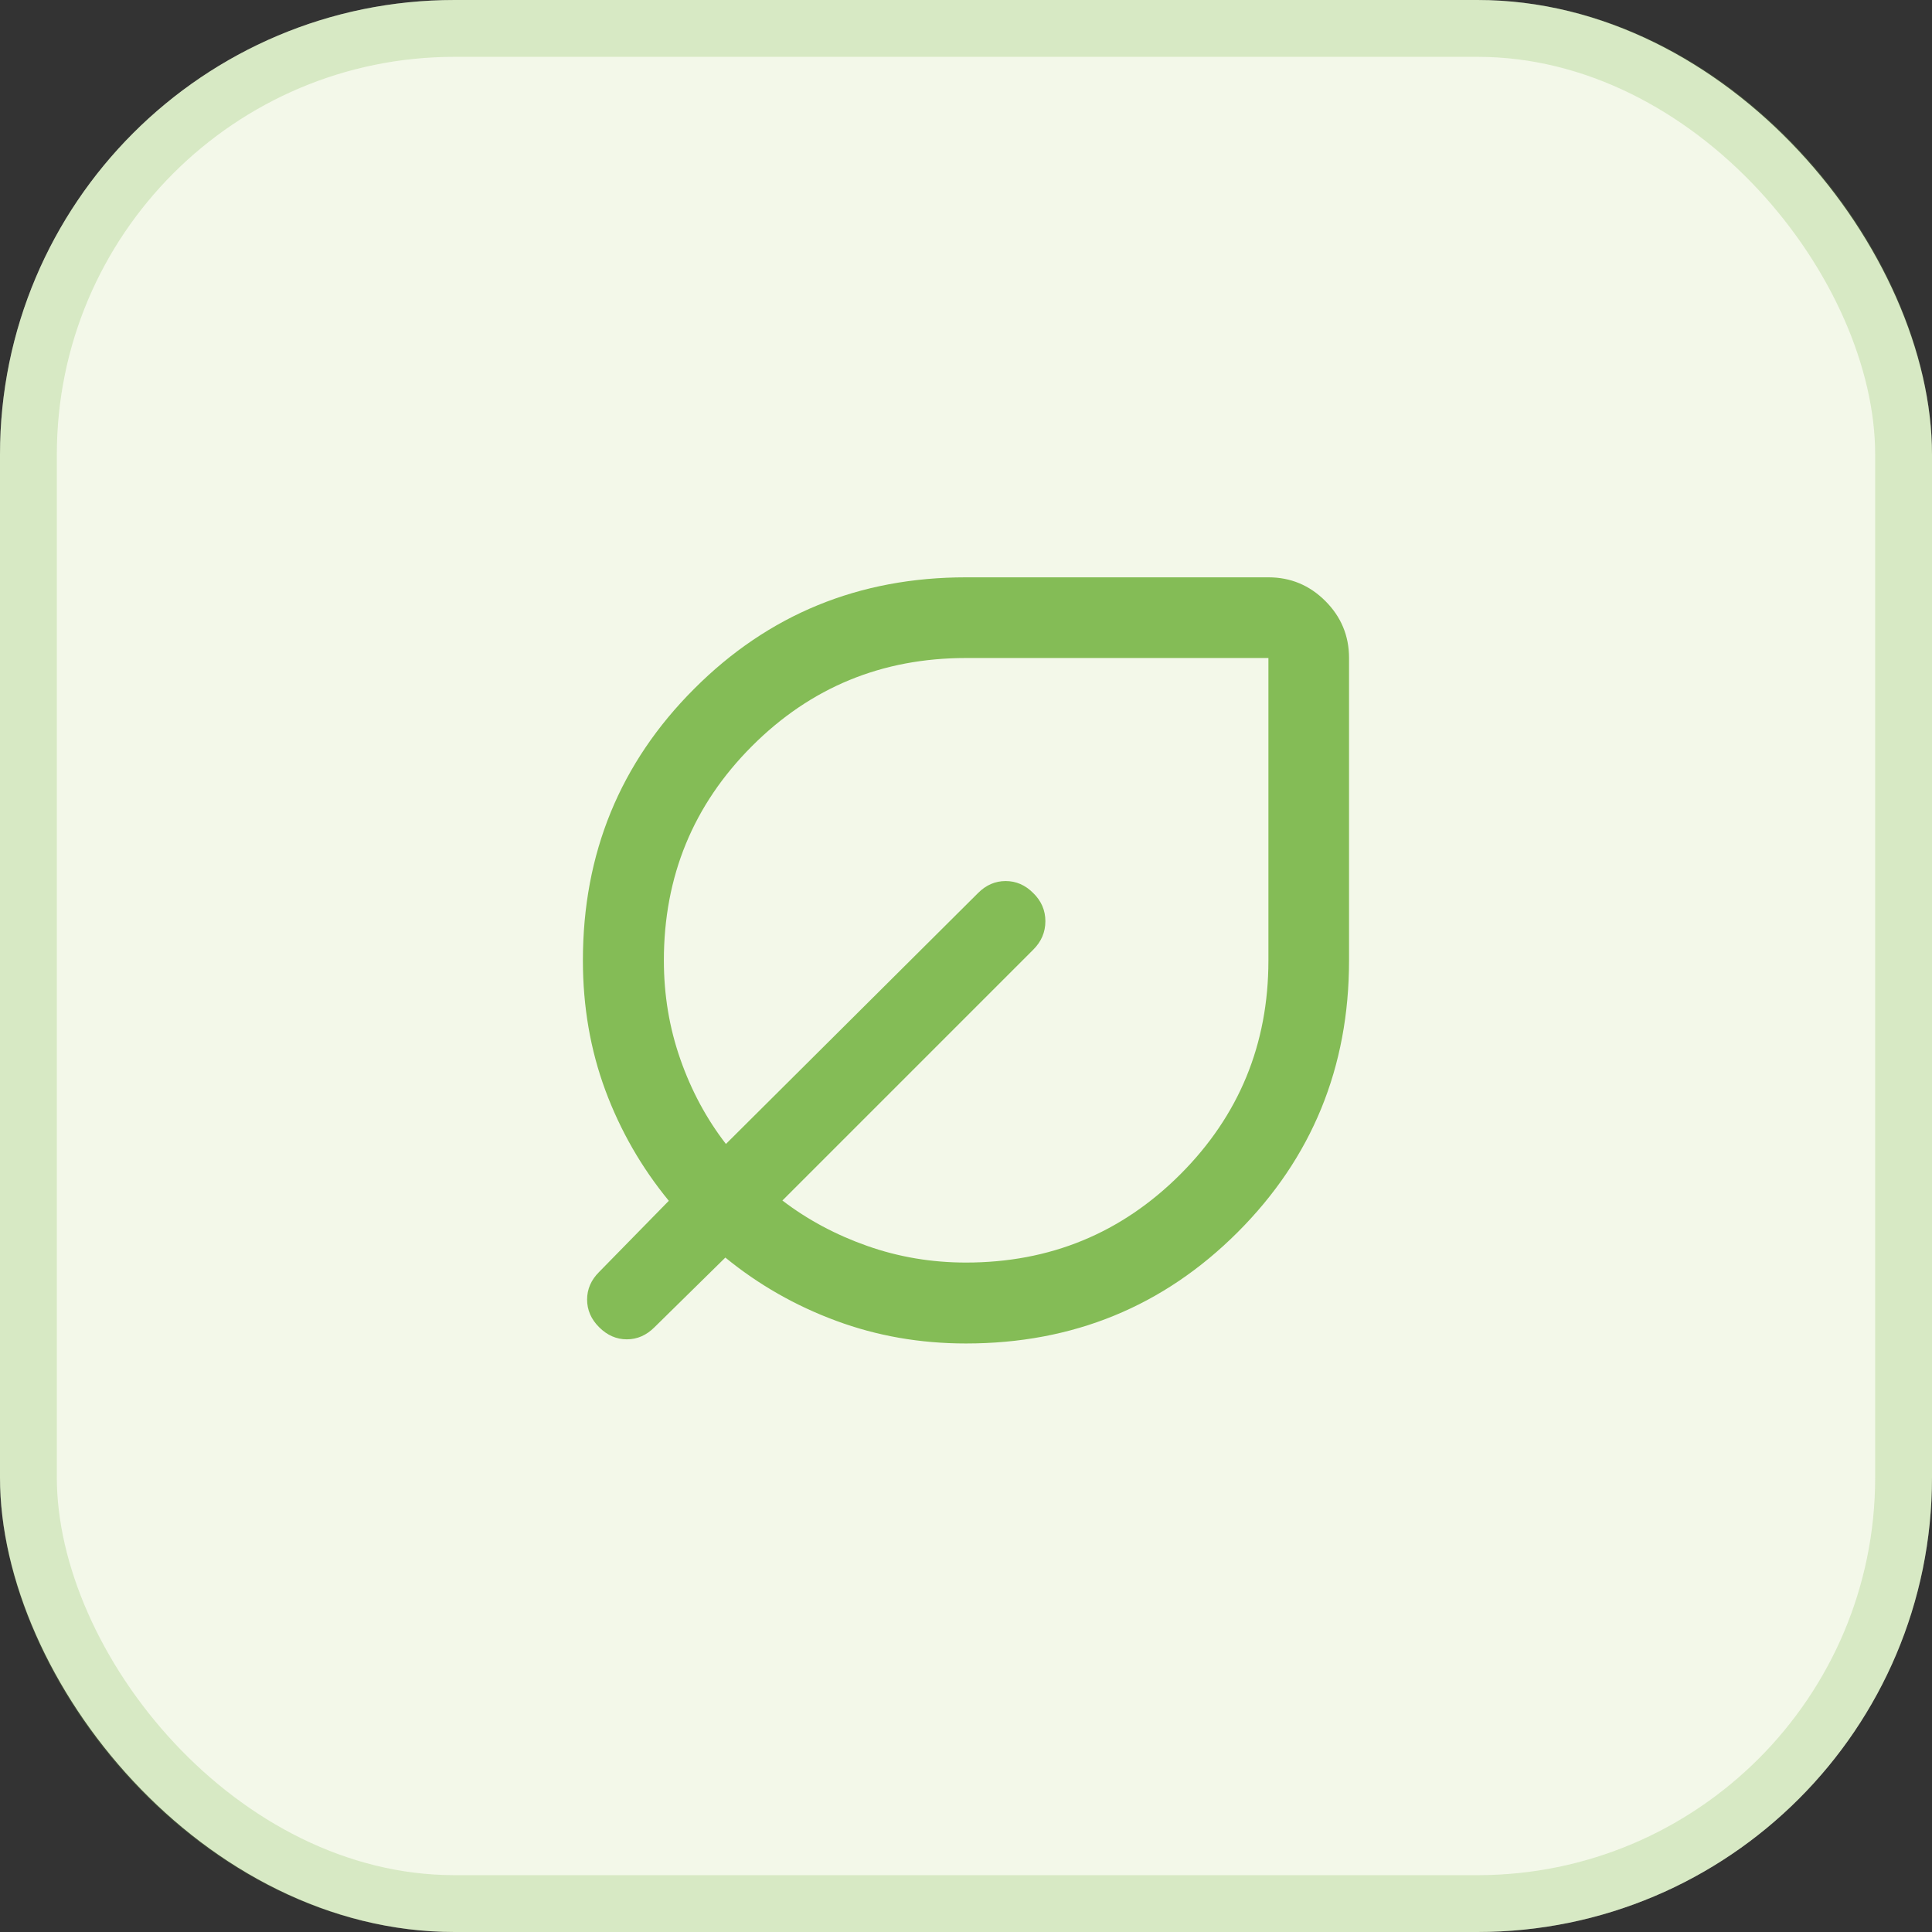
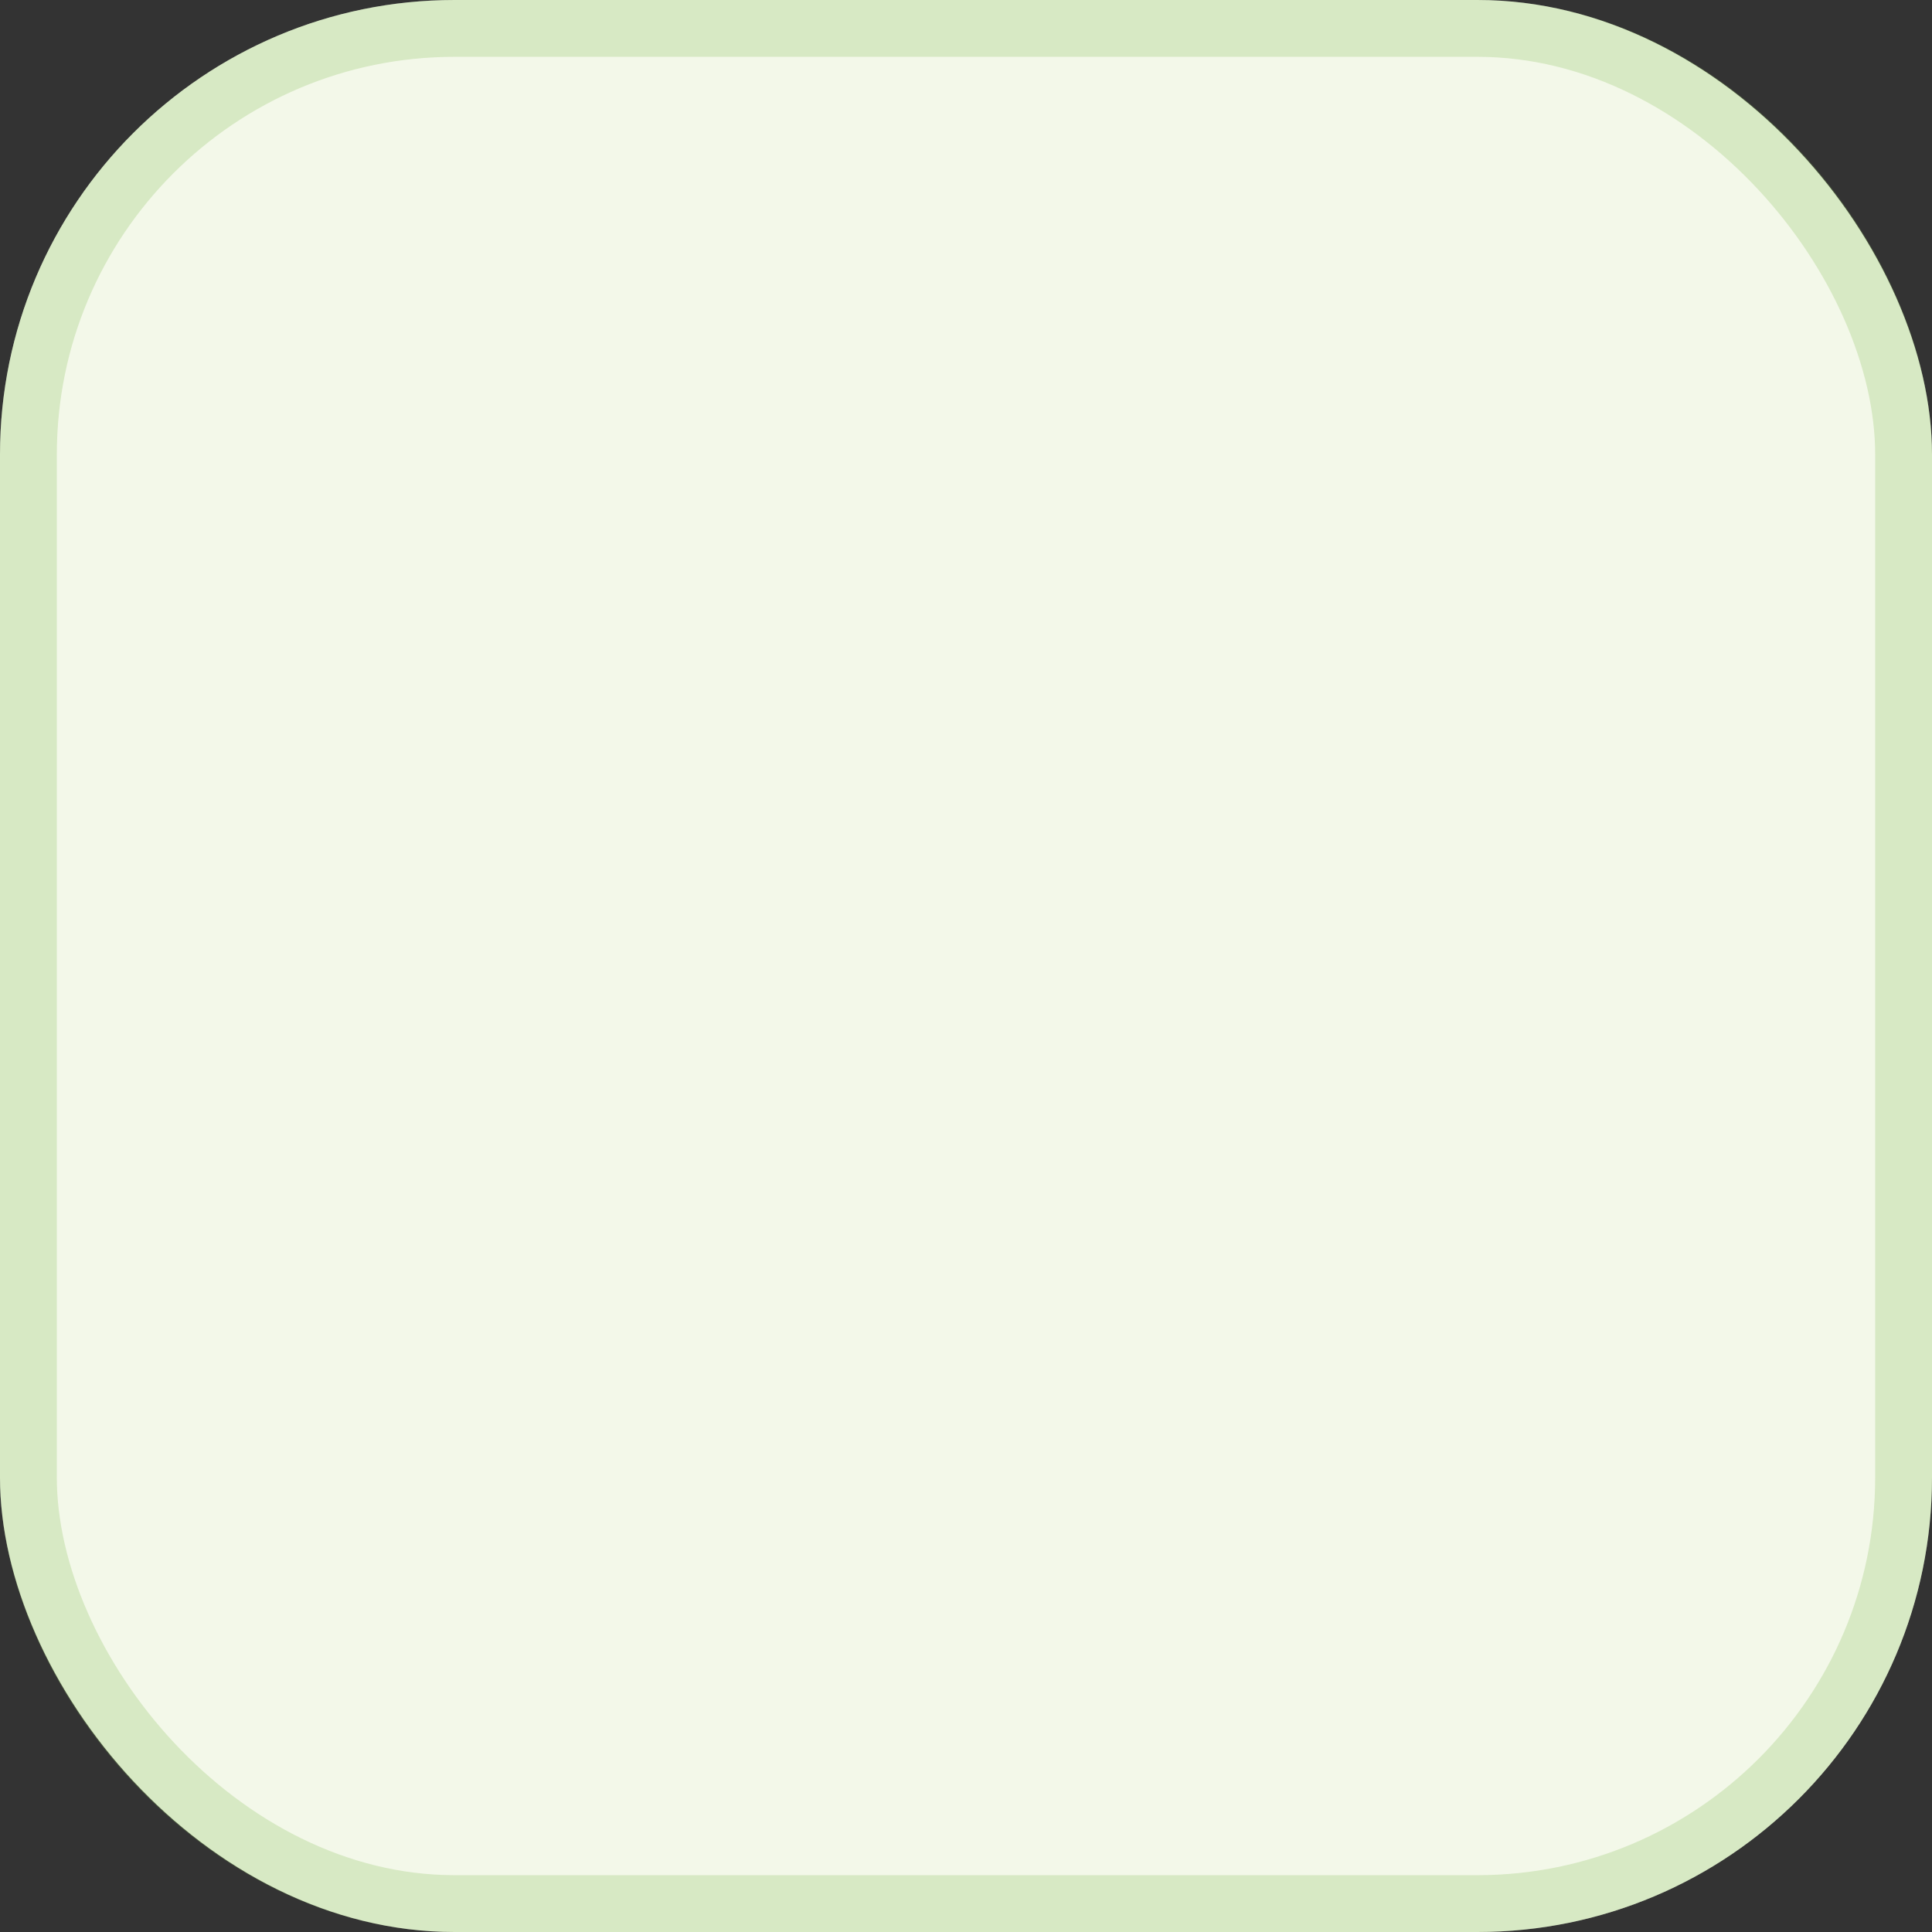
<svg xmlns="http://www.w3.org/2000/svg" width="34" height="34" viewBox="0 0 34 34" fill="none">
  <rect x="0" y="0" width="34" height="34" fill="#333333" stroke="none" />
  <rect width="34" height="34" rx="8" fill="#F3F8E9" />
  <rect x="0.5" y="0.5" width="33" height="33" rx="7.5" stroke="#84BC56" stroke-opacity="0.25" />
-   <path d="M17 23.643C16.193 23.643 15.431 23.51 14.715 23.244C13.998 22.979 13.348 22.608 12.765 22.131L11.518 23.357C11.376 23.499 11.214 23.57 11.031 23.57C10.848 23.57 10.686 23.499 10.544 23.357C10.402 23.216 10.332 23.053 10.332 22.87C10.332 22.688 10.402 22.525 10.544 22.384L11.77 21.132C11.289 20.546 10.917 19.898 10.653 19.187C10.39 18.476 10.258 17.714 10.258 16.902C10.258 15.02 10.911 13.426 12.218 12.12C13.524 10.813 15.118 10.16 17 10.16H22.322C22.712 10.16 23.046 10.299 23.324 10.577C23.602 10.855 23.741 11.19 23.741 11.58V16.902C23.741 18.784 23.088 20.378 21.782 21.684C20.476 22.99 18.882 23.643 17 23.643ZM17 22.219C18.478 22.219 19.735 21.702 20.77 20.668C21.804 19.634 22.322 18.379 22.322 16.902V11.58H17C15.521 11.58 14.265 12.097 13.232 13.132C12.199 14.167 11.683 15.423 11.683 16.902C11.683 17.509 11.779 18.088 11.973 18.641C12.166 19.193 12.434 19.691 12.775 20.132L17.211 15.717C17.352 15.575 17.515 15.505 17.698 15.505C17.881 15.505 18.043 15.575 18.183 15.716C18.326 15.855 18.397 16.021 18.397 16.212C18.397 16.404 18.326 16.57 18.185 16.711L13.769 21.127C14.211 21.465 14.708 21.731 15.261 21.926C15.813 22.121 16.393 22.219 17 22.219Z" fill="#84BC56" />
</svg>